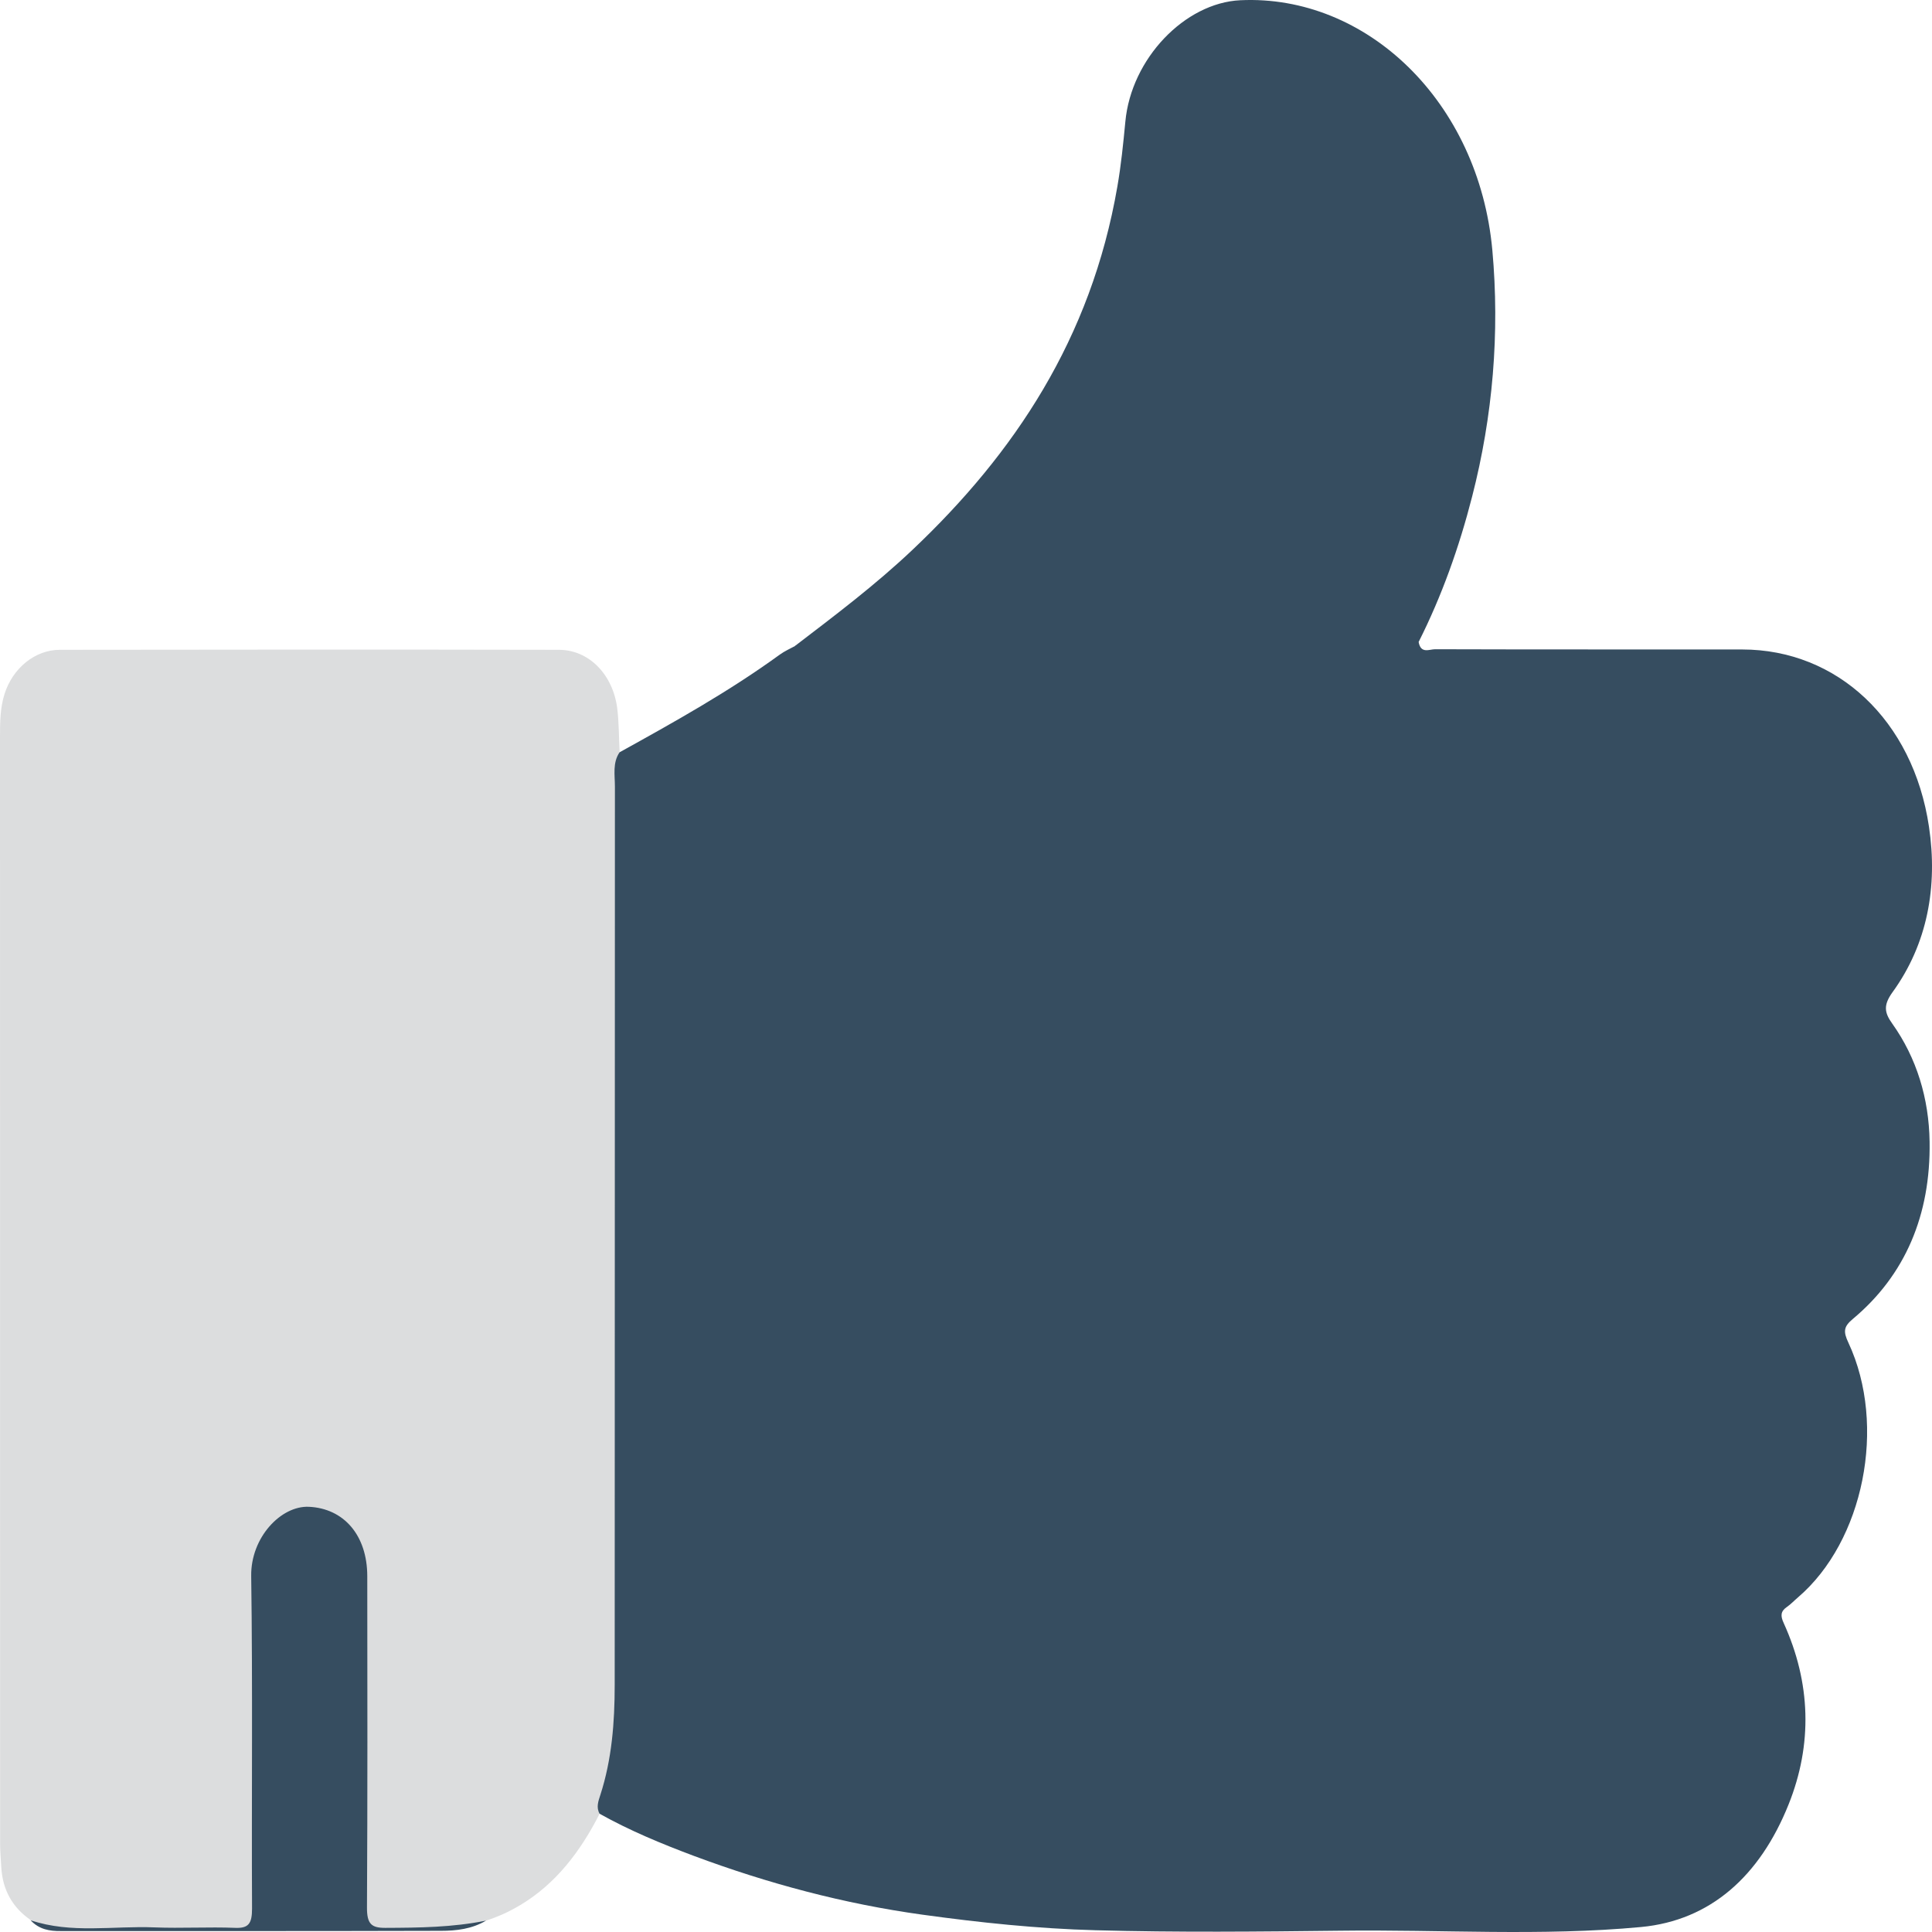
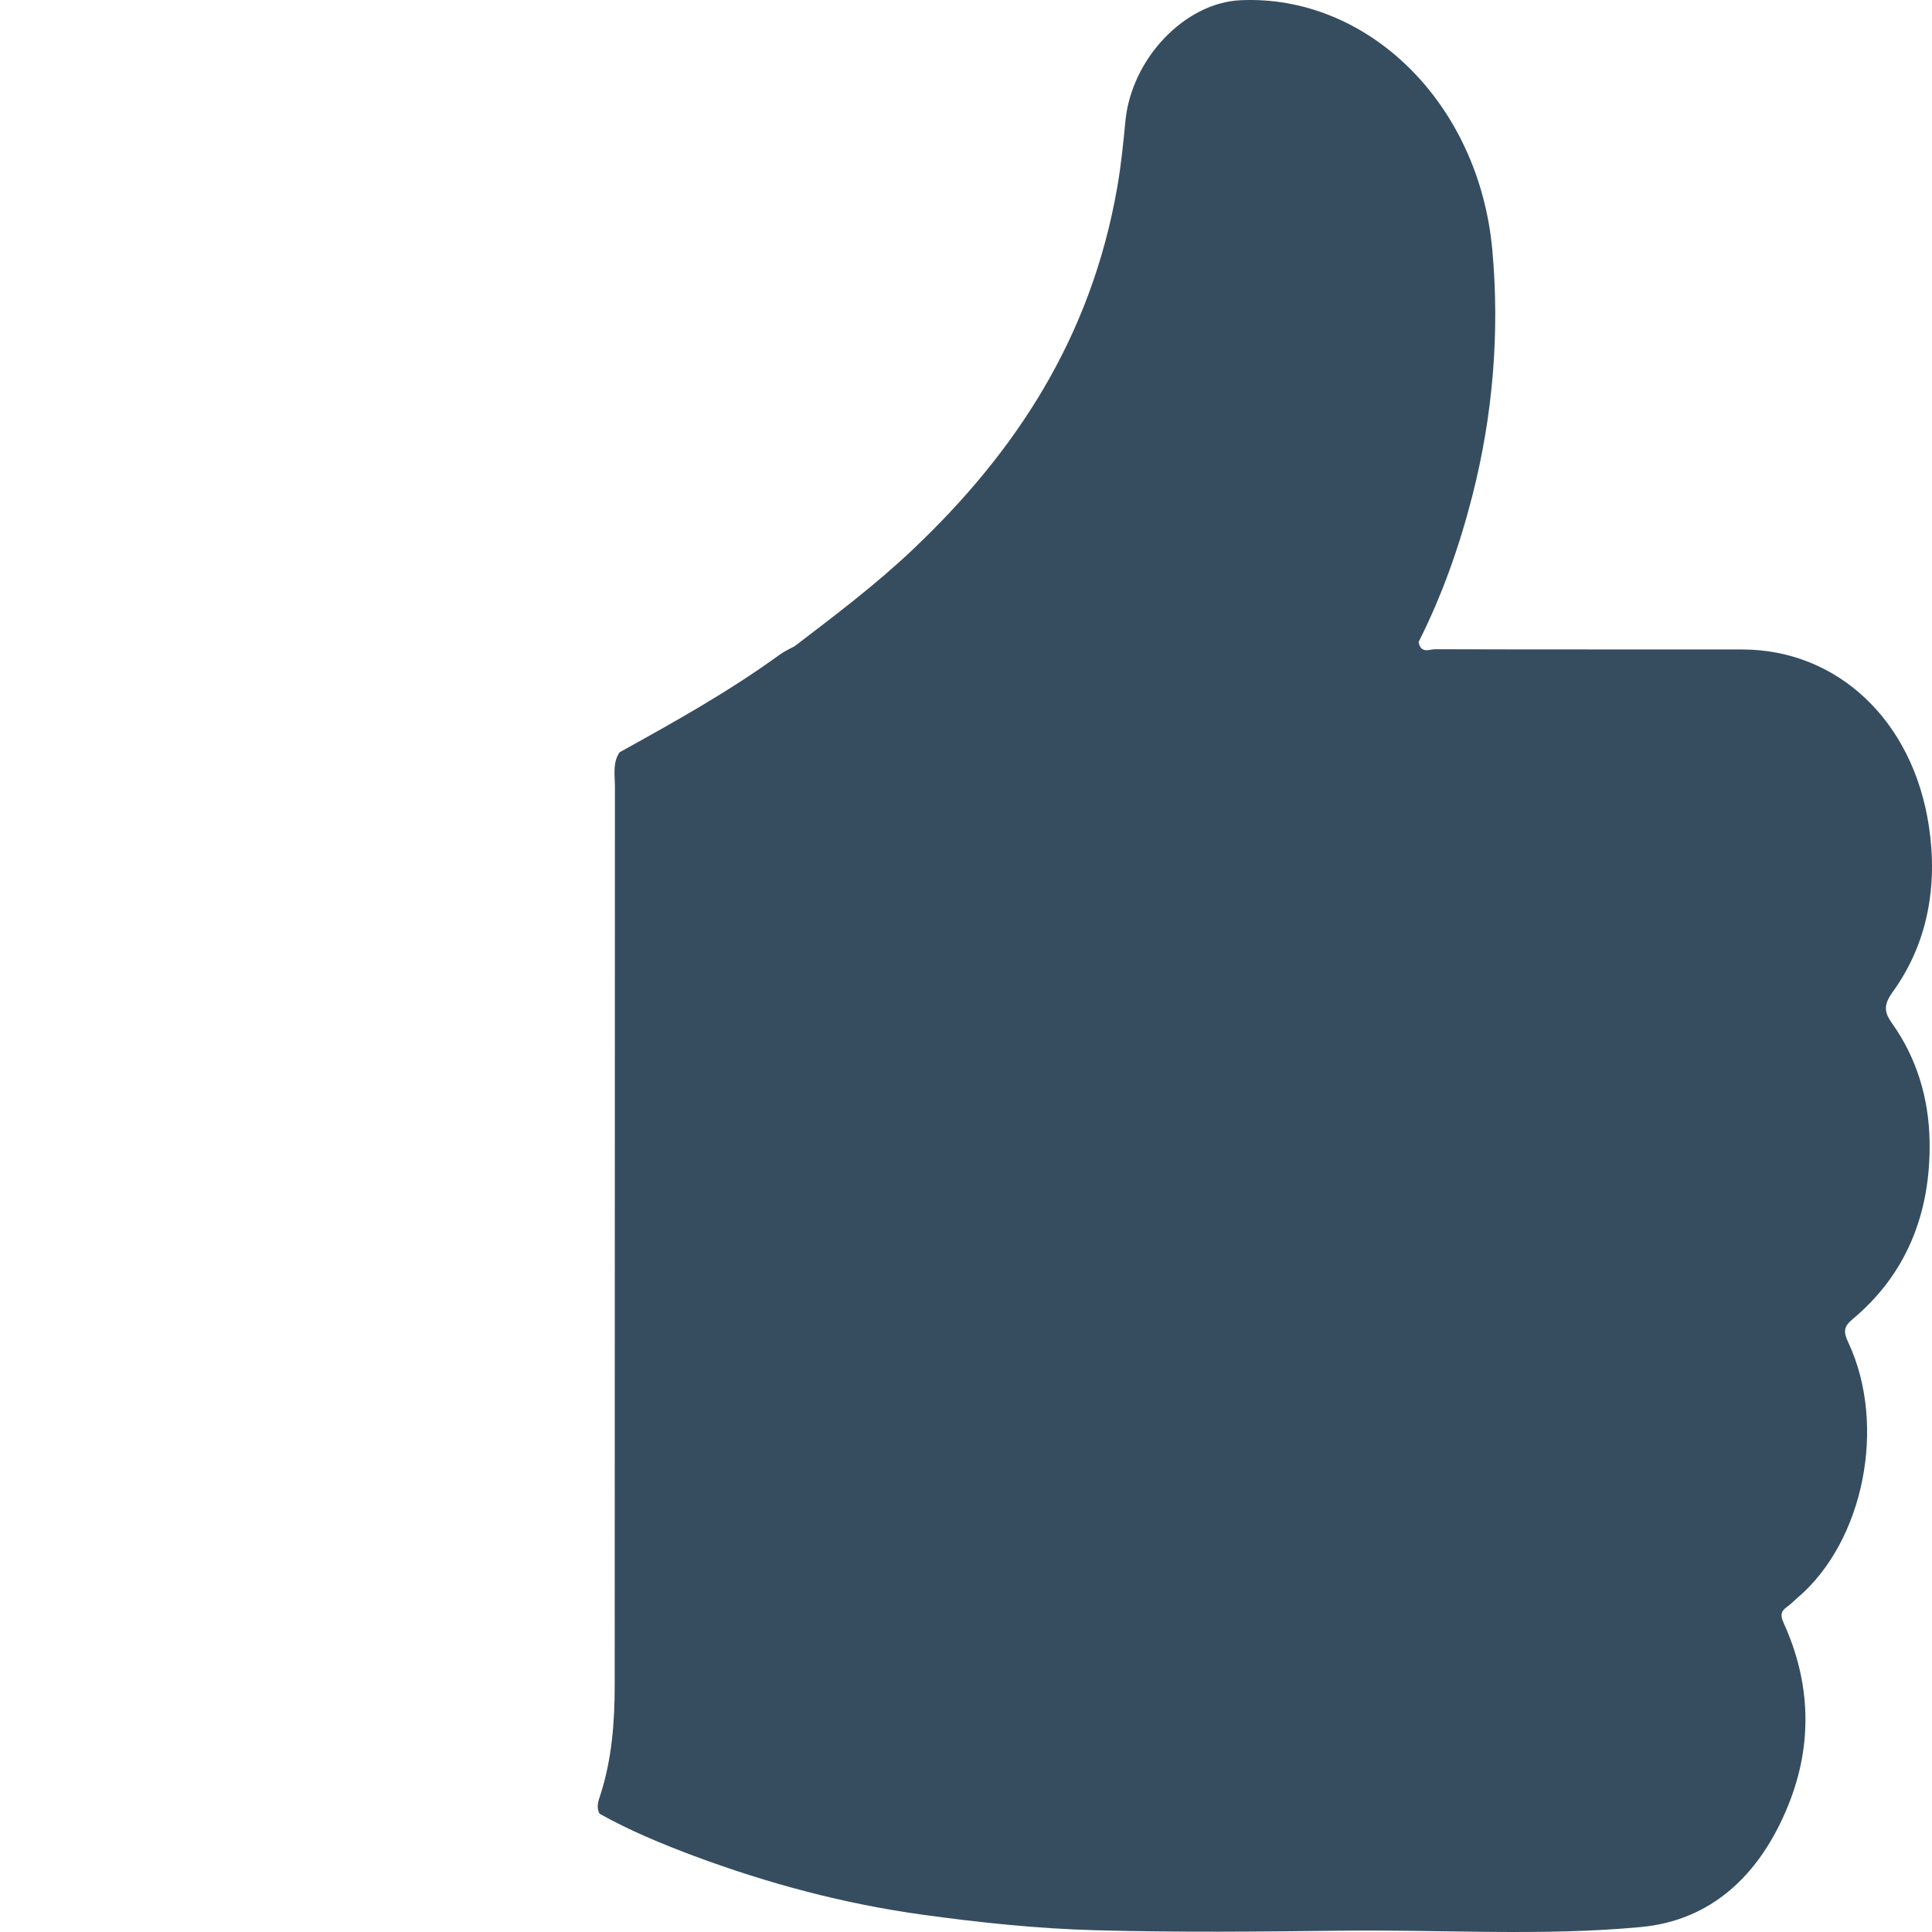
<svg xmlns="http://www.w3.org/2000/svg" width="90" height="90" viewBox="0 0 90 90" fill="none">
-   <path d="M28.866 35.043C28.856 35.403 28.837 35.763 28.837 36.117C28.837 50.218 28.827 64.318 28.842 78.419C28.842 80.511 28.701 82.554 27.935 84.486C27.028 86.275 25.869 87.769 24.239 88.744C23.725 89.054 23.197 89.292 22.644 89.469C20.946 90.061 19.2 89.818 17.474 89.873C17.096 89.884 16.955 89.663 16.906 89.286C16.863 88.926 16.872 88.572 16.872 88.212C16.872 83.379 16.867 78.54 16.872 73.707C16.872 72.528 16.601 71.532 15.66 70.884C14.147 69.843 12.192 70.939 11.993 72.944C11.96 73.303 11.969 73.663 11.969 74.017C11.969 78.657 11.969 83.302 11.969 87.941C11.969 88.19 11.974 88.439 11.964 88.688C11.94 89.806 11.892 89.862 10.941 89.862C8.376 89.862 5.81 89.851 3.244 89.873C2.599 89.879 1.998 89.768 1.426 89.441C0.606 88.876 0.116 88.068 0.058 86.955C0.039 86.596 0.005 86.241 0.005 85.881C-2.66395e-06 68.686 0.005 51.491 0 34.301C0 33.637 0.01 32.967 0.209 32.336C0.587 31.129 1.63 30.271 2.784 30.271C10.534 30.26 18.288 30.255 26.038 30.271C27.425 30.271 28.541 31.406 28.75 32.973C28.837 33.659 28.827 34.357 28.866 35.043Z" fill="#DCDDDE" />
  <path d="M66.085 29.906C66.187 30.471 66.585 30.244 66.852 30.244C71.624 30.26 76.396 30.249 81.163 30.255C85.576 30.26 89.117 33.538 89.859 38.509C90.276 41.305 89.786 43.979 88.161 46.221C87.73 46.819 87.778 47.168 88.147 47.682C89.287 49.282 89.859 51.176 89.888 53.185C89.941 56.596 88.753 59.403 86.314 61.44C85.882 61.8 85.858 62.027 86.11 62.558C87.904 66.411 86.818 71.792 83.758 74.411C83.583 74.56 83.423 74.732 83.239 74.859C82.948 75.059 82.933 75.269 83.093 75.612C84.354 78.386 84.446 81.254 83.316 84.066C81.983 87.388 79.684 89.463 76.449 89.768C71.788 90.205 67.109 89.879 62.443 89.94C58.641 89.984 54.839 90.023 51.036 89.918C48.34 89.846 45.648 89.563 42.962 89.192C39.324 88.688 35.789 87.747 32.316 86.452C30.827 85.893 29.348 85.284 27.932 84.492C27.762 84.193 27.874 83.9 27.966 83.617C28.504 81.957 28.635 80.229 28.635 78.485C28.64 64.54 28.64 50.594 28.645 36.644C28.645 36.106 28.529 35.531 28.863 35.044C31.404 33.637 33.941 32.226 36.327 30.493C36.55 30.332 36.797 30.222 37.035 30.094C37.583 29.962 38.136 29.961 38.694 29.961C47.176 29.961 55.658 29.956 64.14 29.973C64.79 29.967 65.435 29.834 66.085 29.906Z" fill="#364D60" />
  <path d="M66.085 29.906C65.814 30.166 65.508 30.249 65.149 30.249C56.007 30.238 46.861 30.244 37.719 30.238C37.486 30.238 37.229 30.327 37.03 30.094C38.897 28.666 40.774 27.254 42.51 25.61C47.254 21.12 50.828 15.772 52.05 8.697C52.224 7.701 52.326 6.682 52.423 5.669C52.695 2.729 55.197 0.133 57.778 0.011C63.651 -0.266 68.888 4.728 69.519 11.653C69.868 15.507 69.543 19.376 68.578 23.13C67.972 25.499 67.162 27.769 66.085 29.906Z" fill="#364D60" />
-   <path d="M1.425 89.453C3.321 90.089 5.271 89.707 7.192 89.785C8.448 89.835 9.709 89.757 10.97 89.807C11.581 89.829 11.741 89.602 11.741 88.915C11.716 83.75 11.775 78.58 11.702 73.414C11.678 71.615 13.094 70.137 14.384 70.192C16.004 70.264 17.109 71.504 17.109 73.431C17.114 78.569 17.124 83.712 17.095 88.849C17.09 89.635 17.308 89.812 17.958 89.807C19.529 89.801 21.091 89.785 22.643 89.469C21.983 89.862 21.256 89.945 20.538 89.945C14.636 89.962 8.734 89.956 2.832 89.956C2.318 89.962 1.823 89.884 1.425 89.453Z" fill="#364D60" />
</svg>